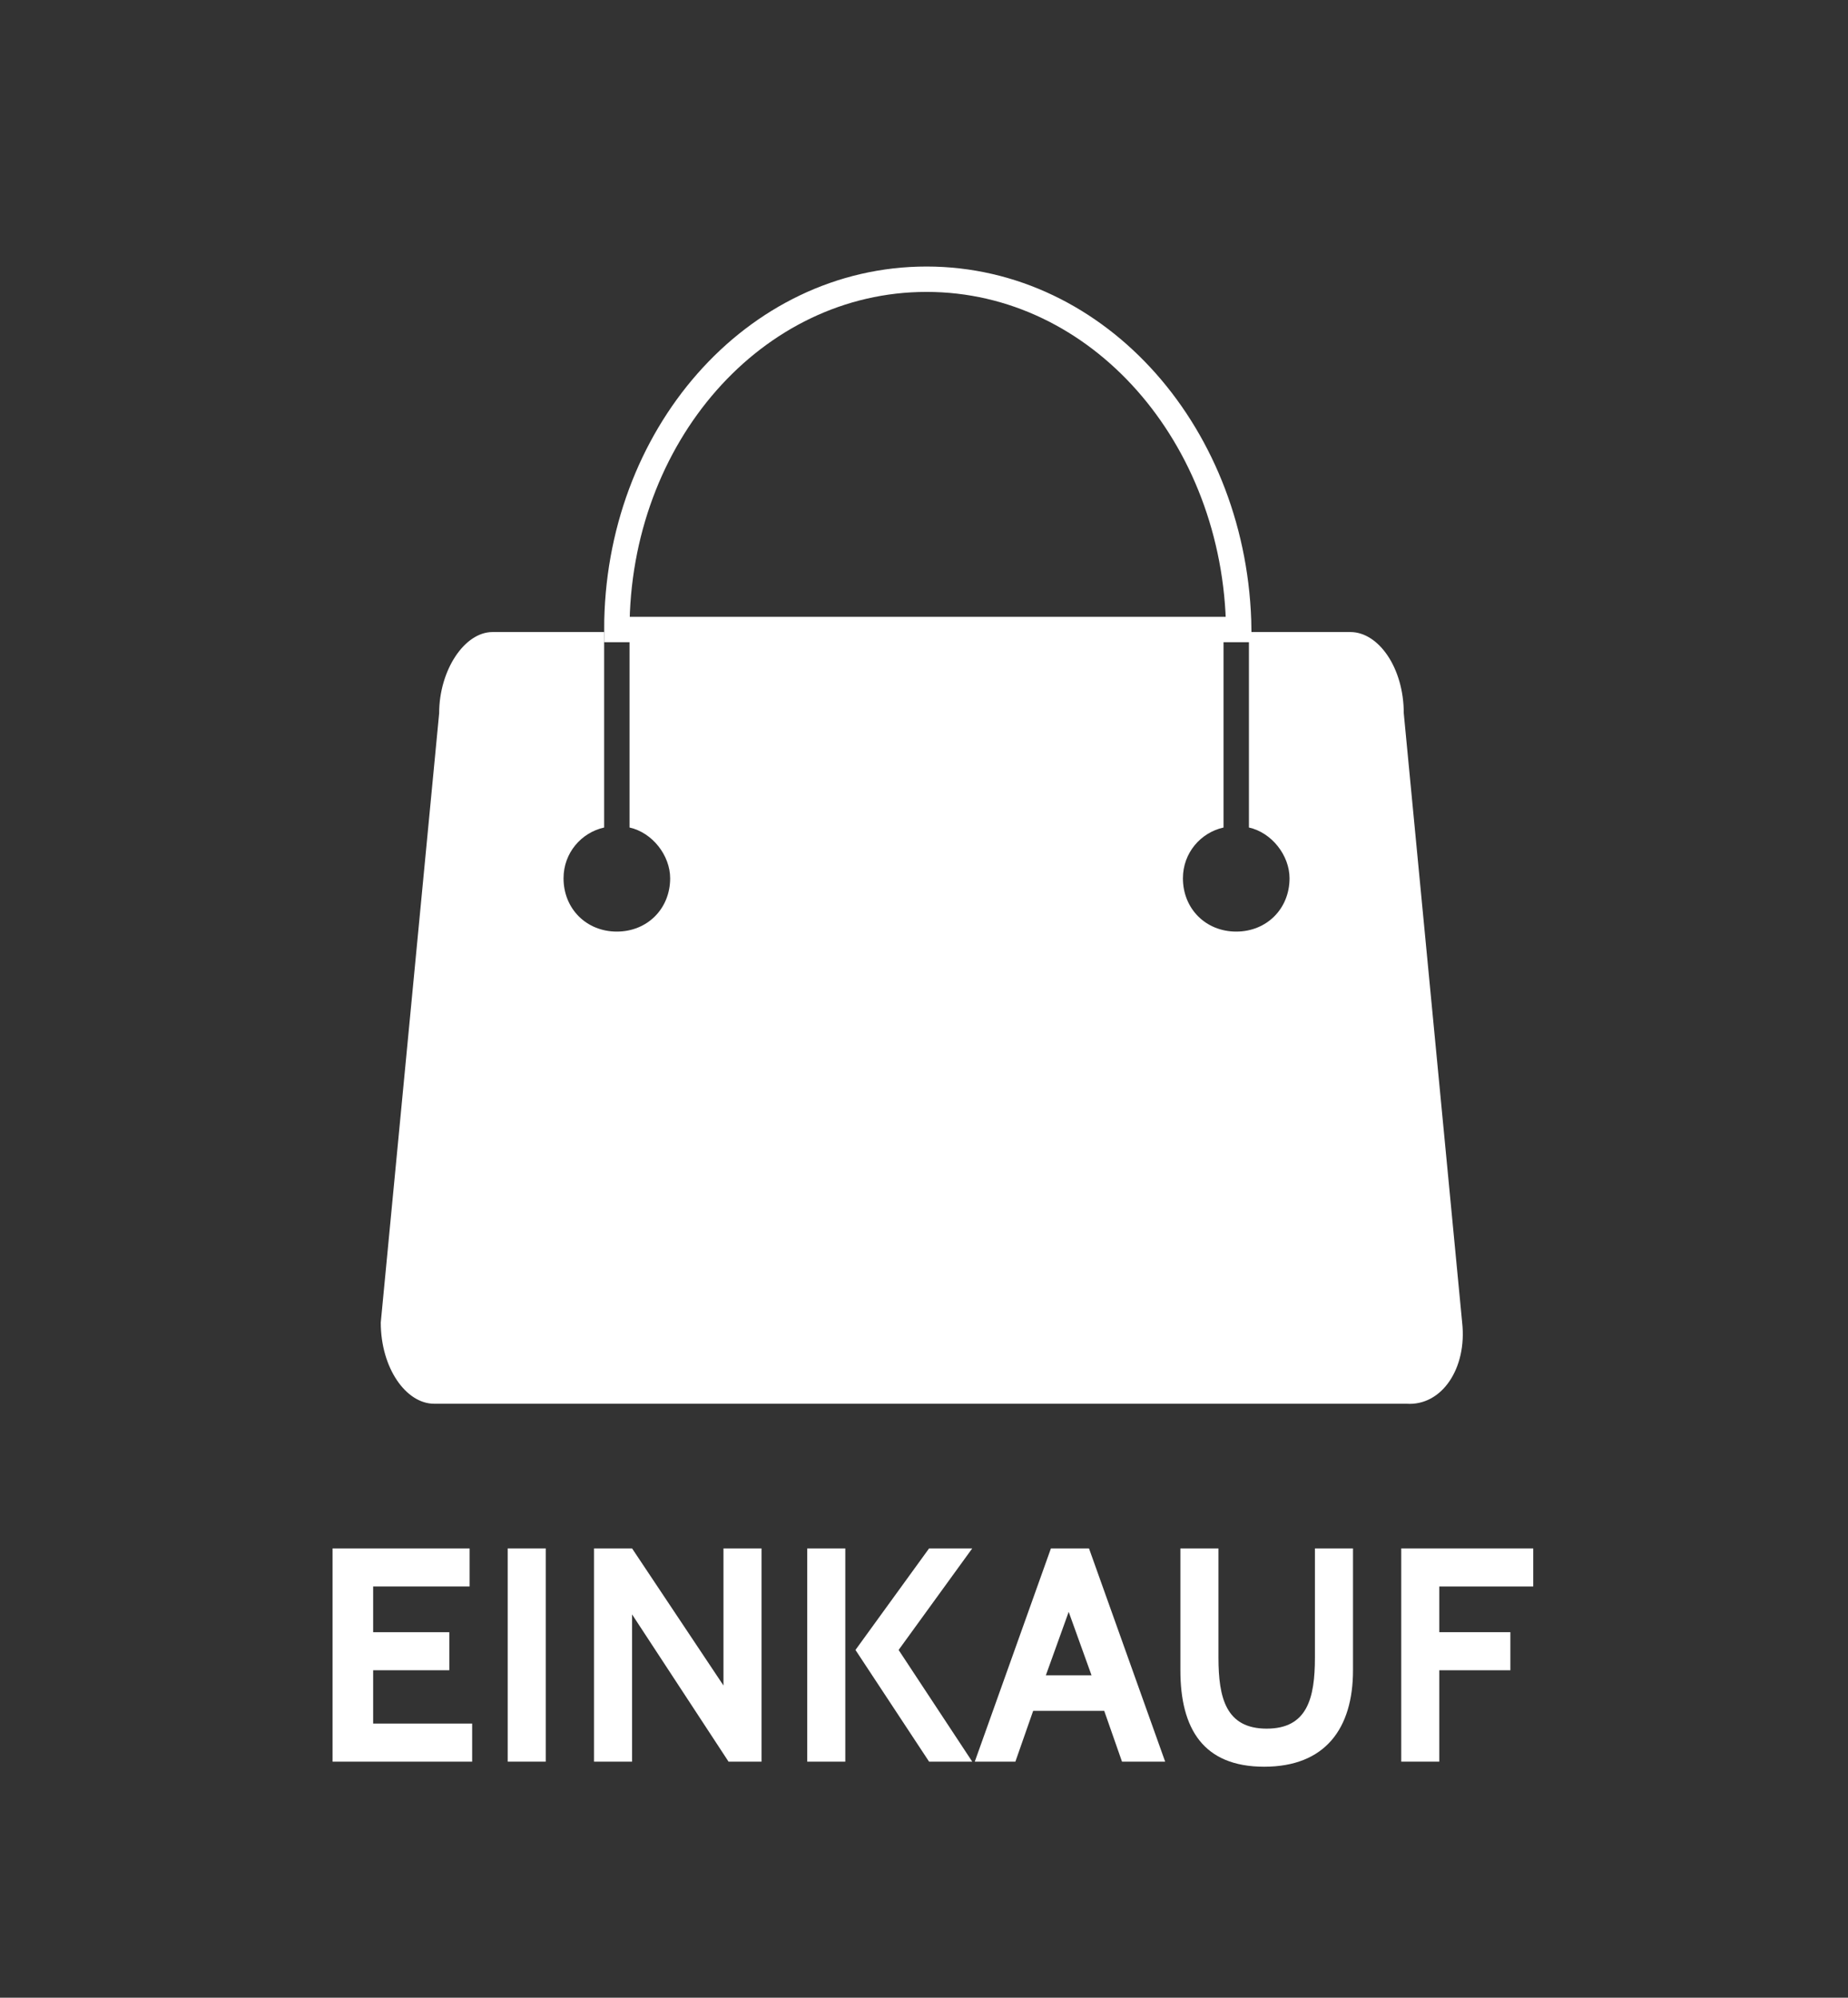
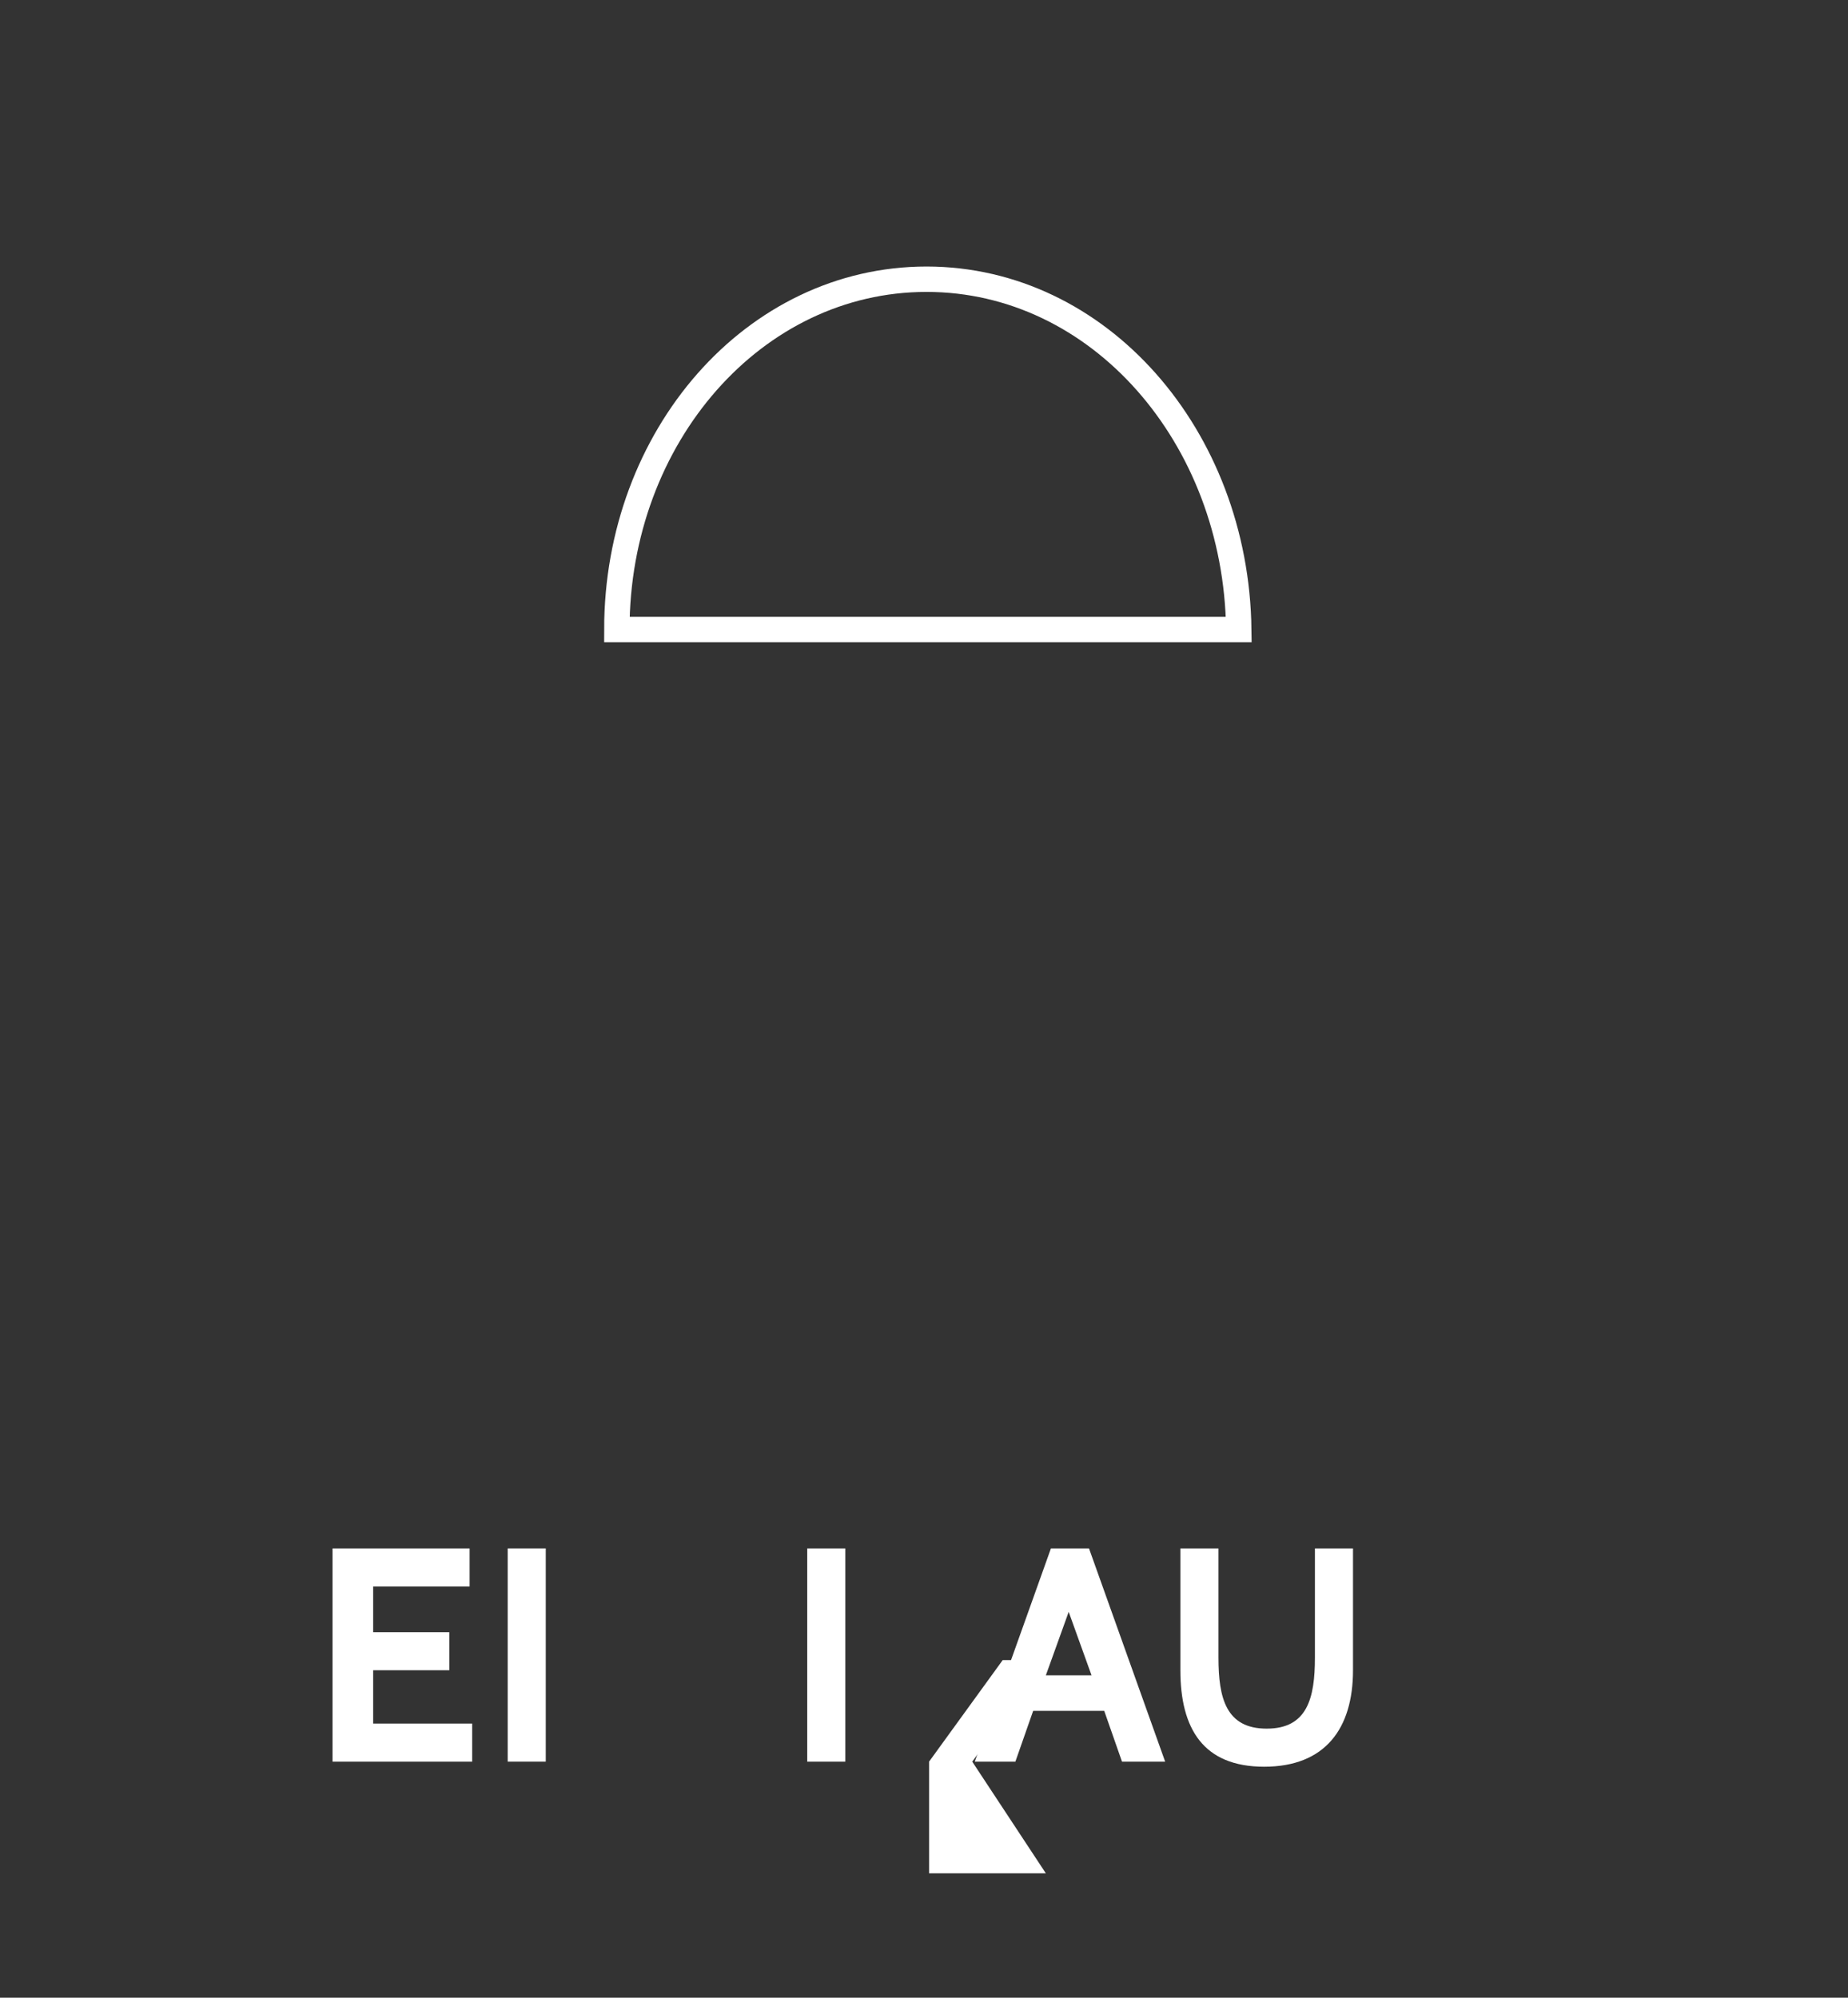
<svg xmlns="http://www.w3.org/2000/svg" version="1.1" id="Ebene_1" x="0px" y="0px" viewBox="0 0 72.8 78.7" style="enable-background:new 0 0 72.8 78.7;" xml:space="preserve">
  <rect x="0" y="0" width="72.8" height="78.7" fill="#333333" stroke="none" />
  <style type="text/css">
	.st0{display:none;}
	.st1{display:inline;fill:#383838;}
	.st2{fill:#FFFFFF;}
	.st3{fill:none;stroke:#FFFFFF;stroke-linecap:round;stroke-miterlimit:10;}
</style>
  <g id="BG" class="st0">
    <rect y="0" class="st1" width="72.8" height="78.7" />
  </g>
  <g id="txt">
    <g>
      <path class="st2" d="M13.1,69.4V61h5.4v1.5h-3.8v1.8h3v1.5h-3v2.1h3.9v1.5H13.1z" />
      <path class="st2" d="M20,69.4V61h1.5v8.4H20z" />
-       <path class="st2" d="M28.7,69.4l-3.8-5.8v5.8h-1.5V61h1.5l3.6,5.4V61H30v8.4H28.7z" />
-       <path class="st2" d="M31.8,69.4V61h1.5v8.4H31.8z M36.6,69.4L33.7,65l2.9-4h1.7l-2.9,4l2.9,4.4H36.6z" />
+       <path class="st2" d="M31.8,69.4V61h1.5v8.4H31.8z M36.6,69.4l2.9-4h1.7l-2.9,4l2.9,4.4H36.6z" />
      <path class="st2" d="M44.2,69.4l-0.7-2h-2.8l-0.7,2h-1.6l3-8.4h1.5l3,8.4H44.2z M42.1,63.5L41.2,66H43L42.1,63.5z" />
      <path class="st2" d="M46.5,65.8V61H48v4.3c0,1.6,0.3,2.8,1.9,2.8s1.9-1.2,1.9-2.8V61h1.5v4.8c0,2.3-1.1,3.8-3.5,3.8    S46.5,68.1,46.5,65.8z" />
-       <path class="st2" d="M56.7,62.5v1.8h2.8v1.5h-2.8v3.6h-1.5V61h5.2v1.5H56.7z" />
    </g>
  </g>
  <path class="st3" d="M36.5,11c-6.8,0-12.2,6.2-12.2,13.8h24.5C48.7,17.2,43.3,11,36.5,11z" />
-   <path class="st2" d="M57.6,52.1l-2.3-24c0-1.8-1-3.2-2.1-3.2h-4c0,0,0,0,0,0v7.7c0.9,0.2,1.6,1.1,1.6,2c0,1.2-0.9,2.1-2.1,2.1  s-2.1-0.9-2.1-2.1c0-1,0.7-1.8,1.6-2v-7.7c0,0,0,0,0,0H24.8c0,0,0,0,0,0v7.7c0.9,0.2,1.6,1.1,1.6,2c0,1.2-0.9,2.1-2.1,2.1  c-1.2,0-2.1-0.9-2.1-2.1c0-1,0.7-1.8,1.6-2v-7.7c0,0,0,0,0,0h-4.4c-1.1,0-2.1,1.5-2.1,3.2l-2.3,24c0,1.8,1,3.2,2.1,3.2h38.3  C56.8,55.4,57.8,53.9,57.6,52.1z" />
</svg>